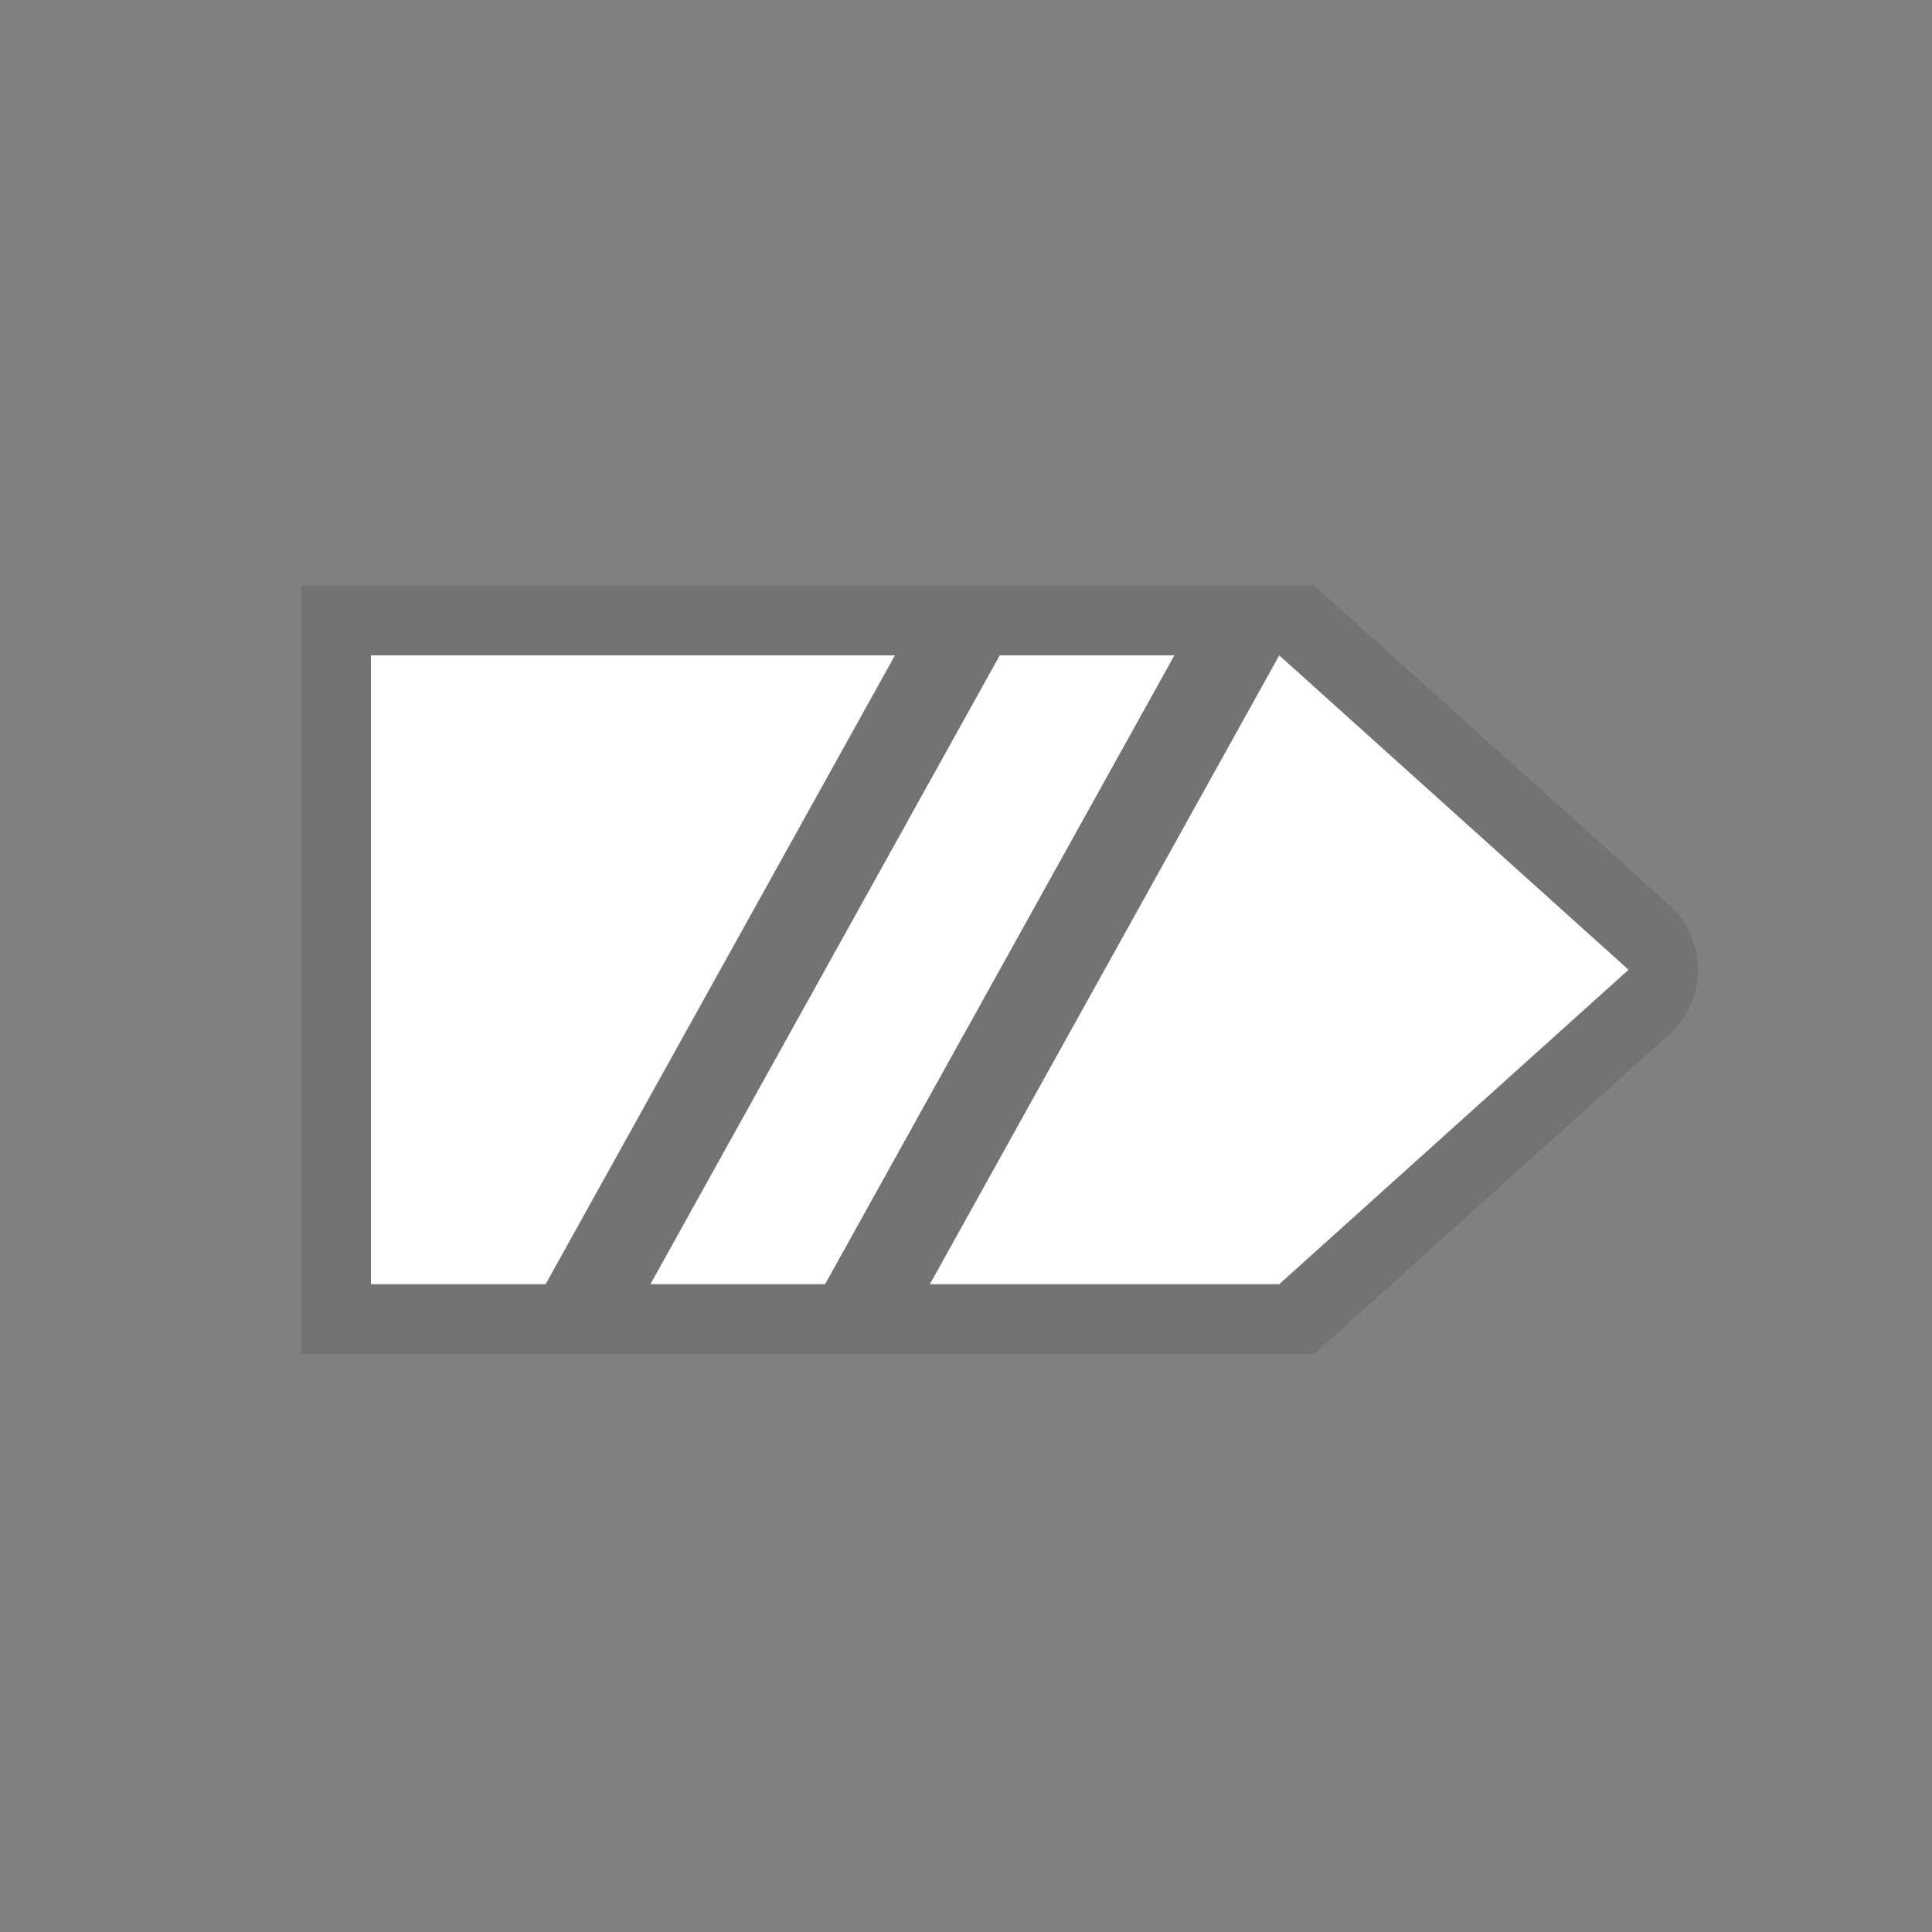
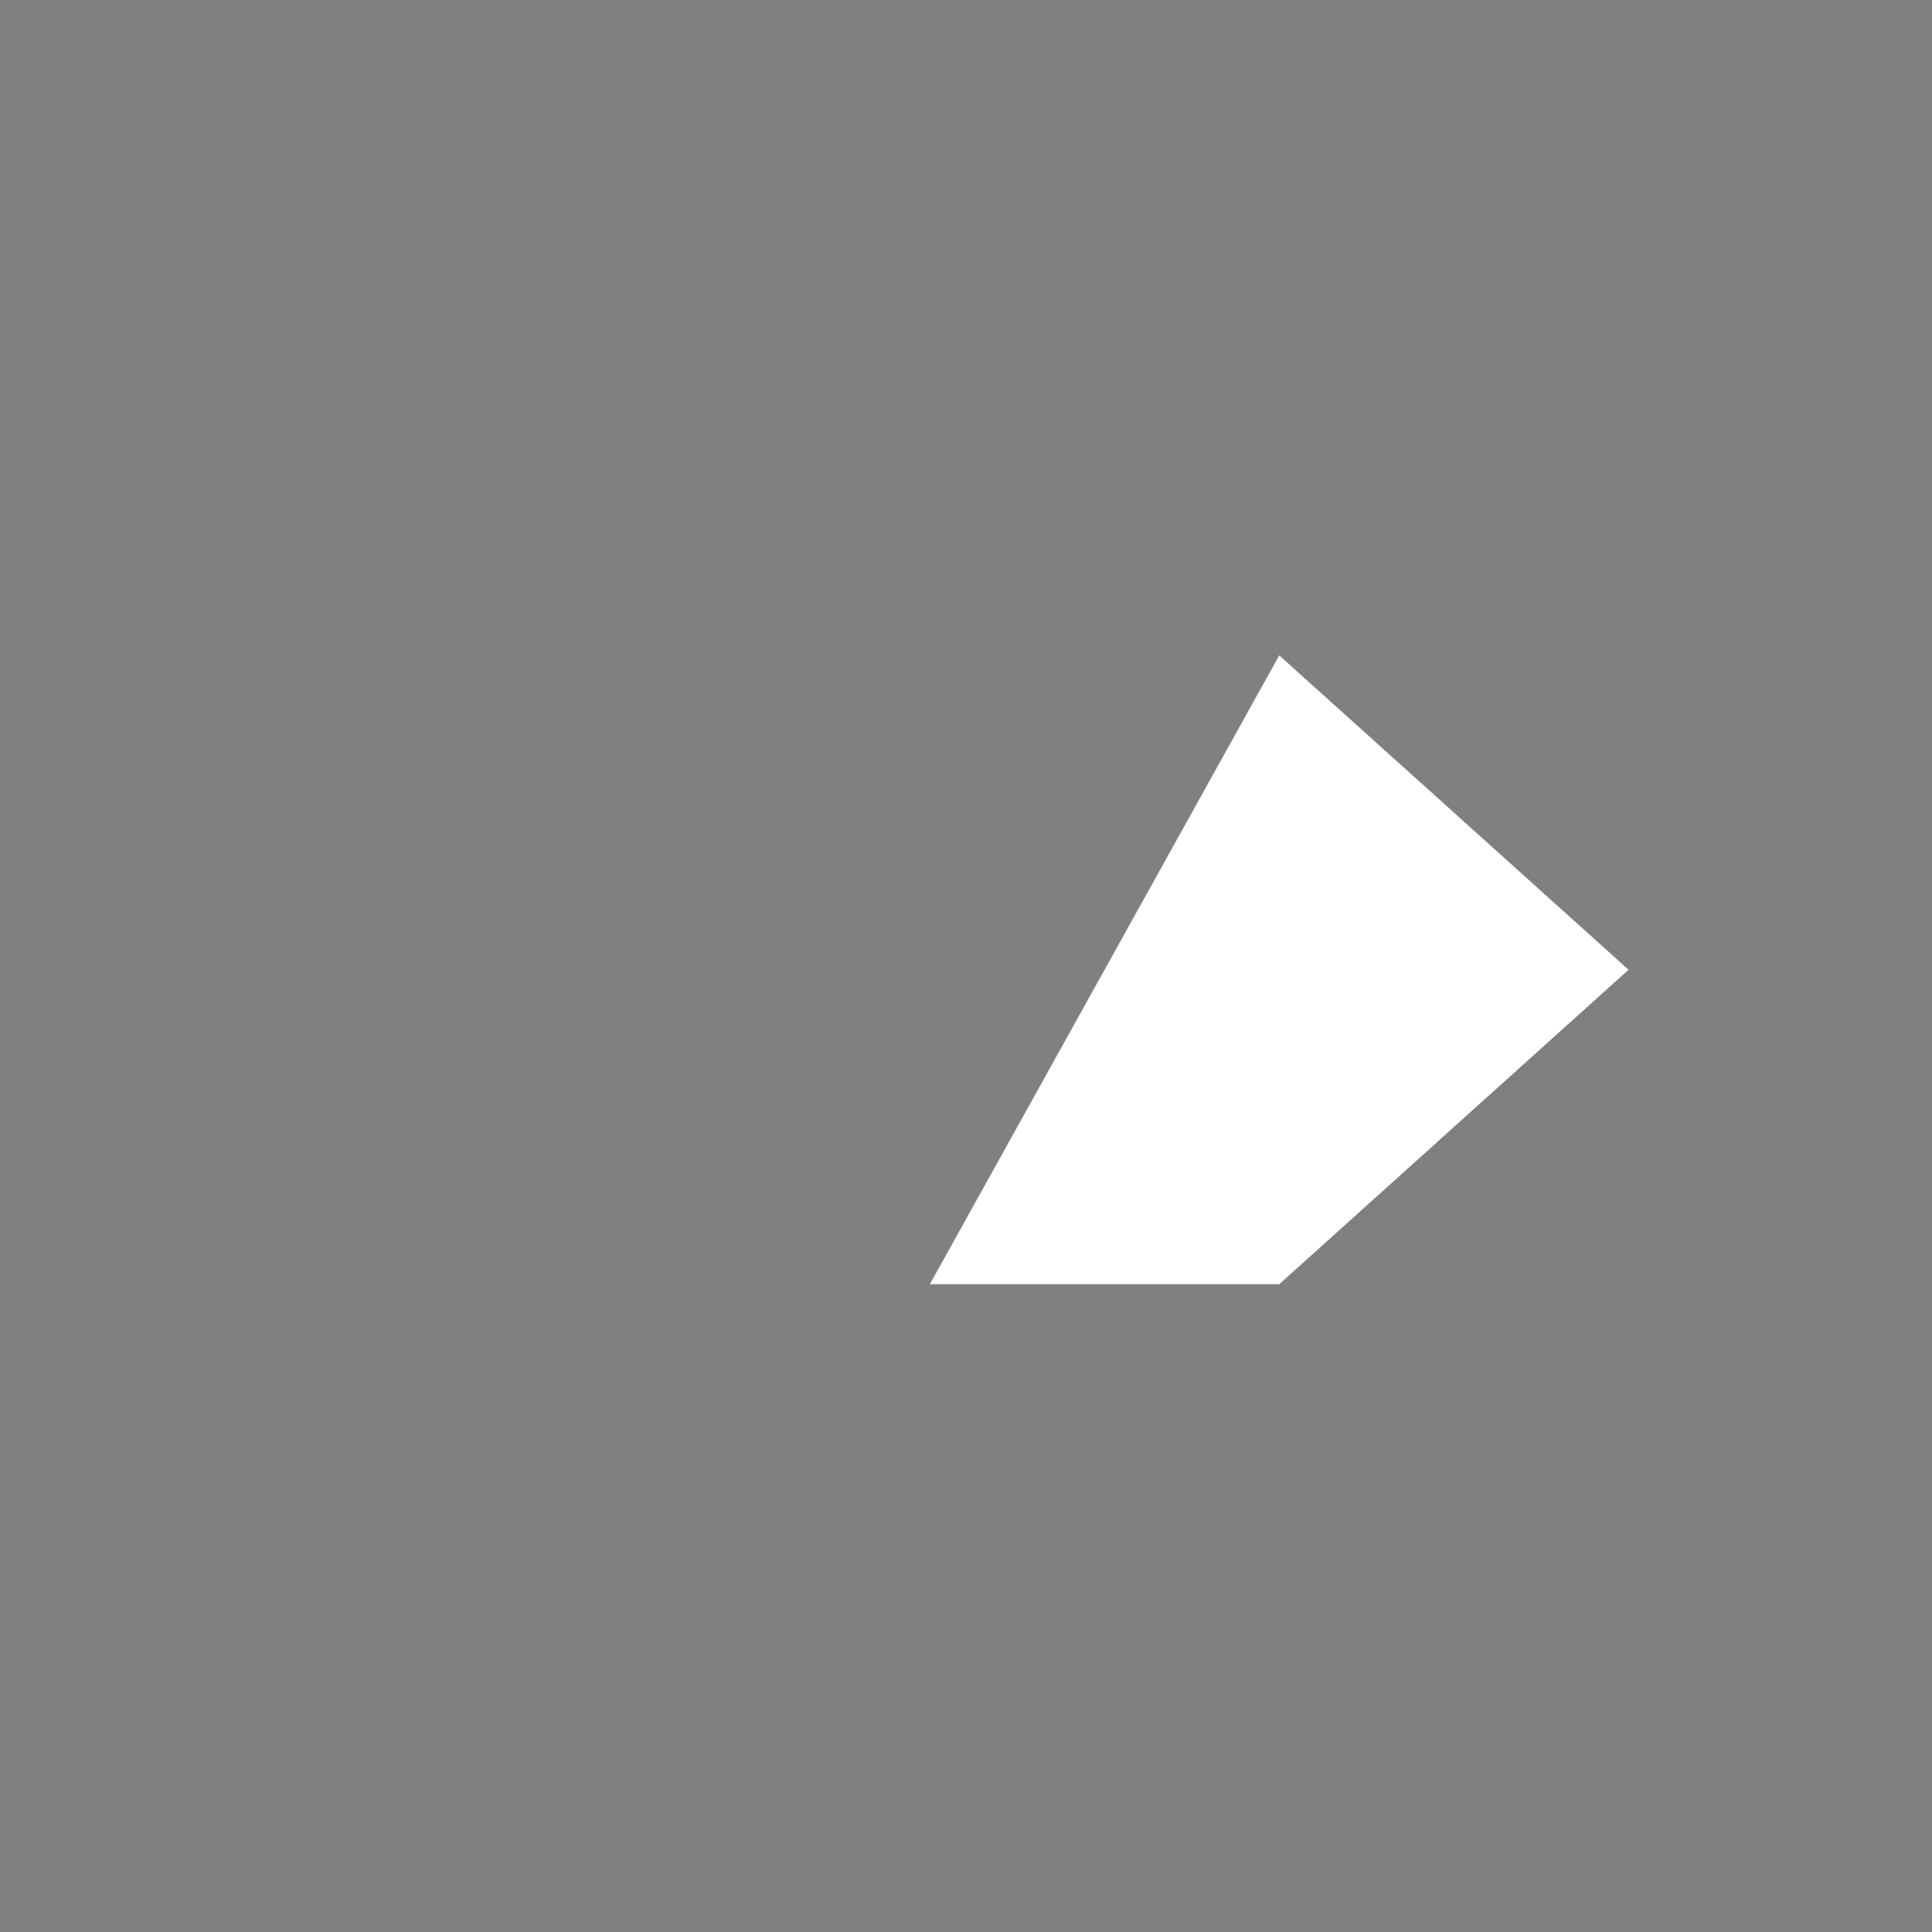
<svg xmlns="http://www.w3.org/2000/svg" width="37" height="37" viewBox="0 0 37 37" fill="none">
  <rect x="0" y="0" width="37" height="37" fill="#808080" stroke="none" />
-   <path fill-rule="evenodd" clip-rule="evenodd" d="M25.166 11.211H5.764V25.93H25.166L31.962 19.814C32.7 19.149 32.7 17.992 31.962 17.327L25.166 11.211Z" fill="black" fill-opacity="0.1" />
-   <path d="M19.146 12.551H22.491L15.801 24.594H12.456L19.146 12.551Z" fill="white" />
-   <path d="M17.139 12.551H7.104V24.594H10.449L17.139 12.551Z" fill="white" />
  <path d="M17.808 24.594H24.499L31.189 18.572L24.499 12.551L17.808 24.594Z" fill="white" />
</svg>